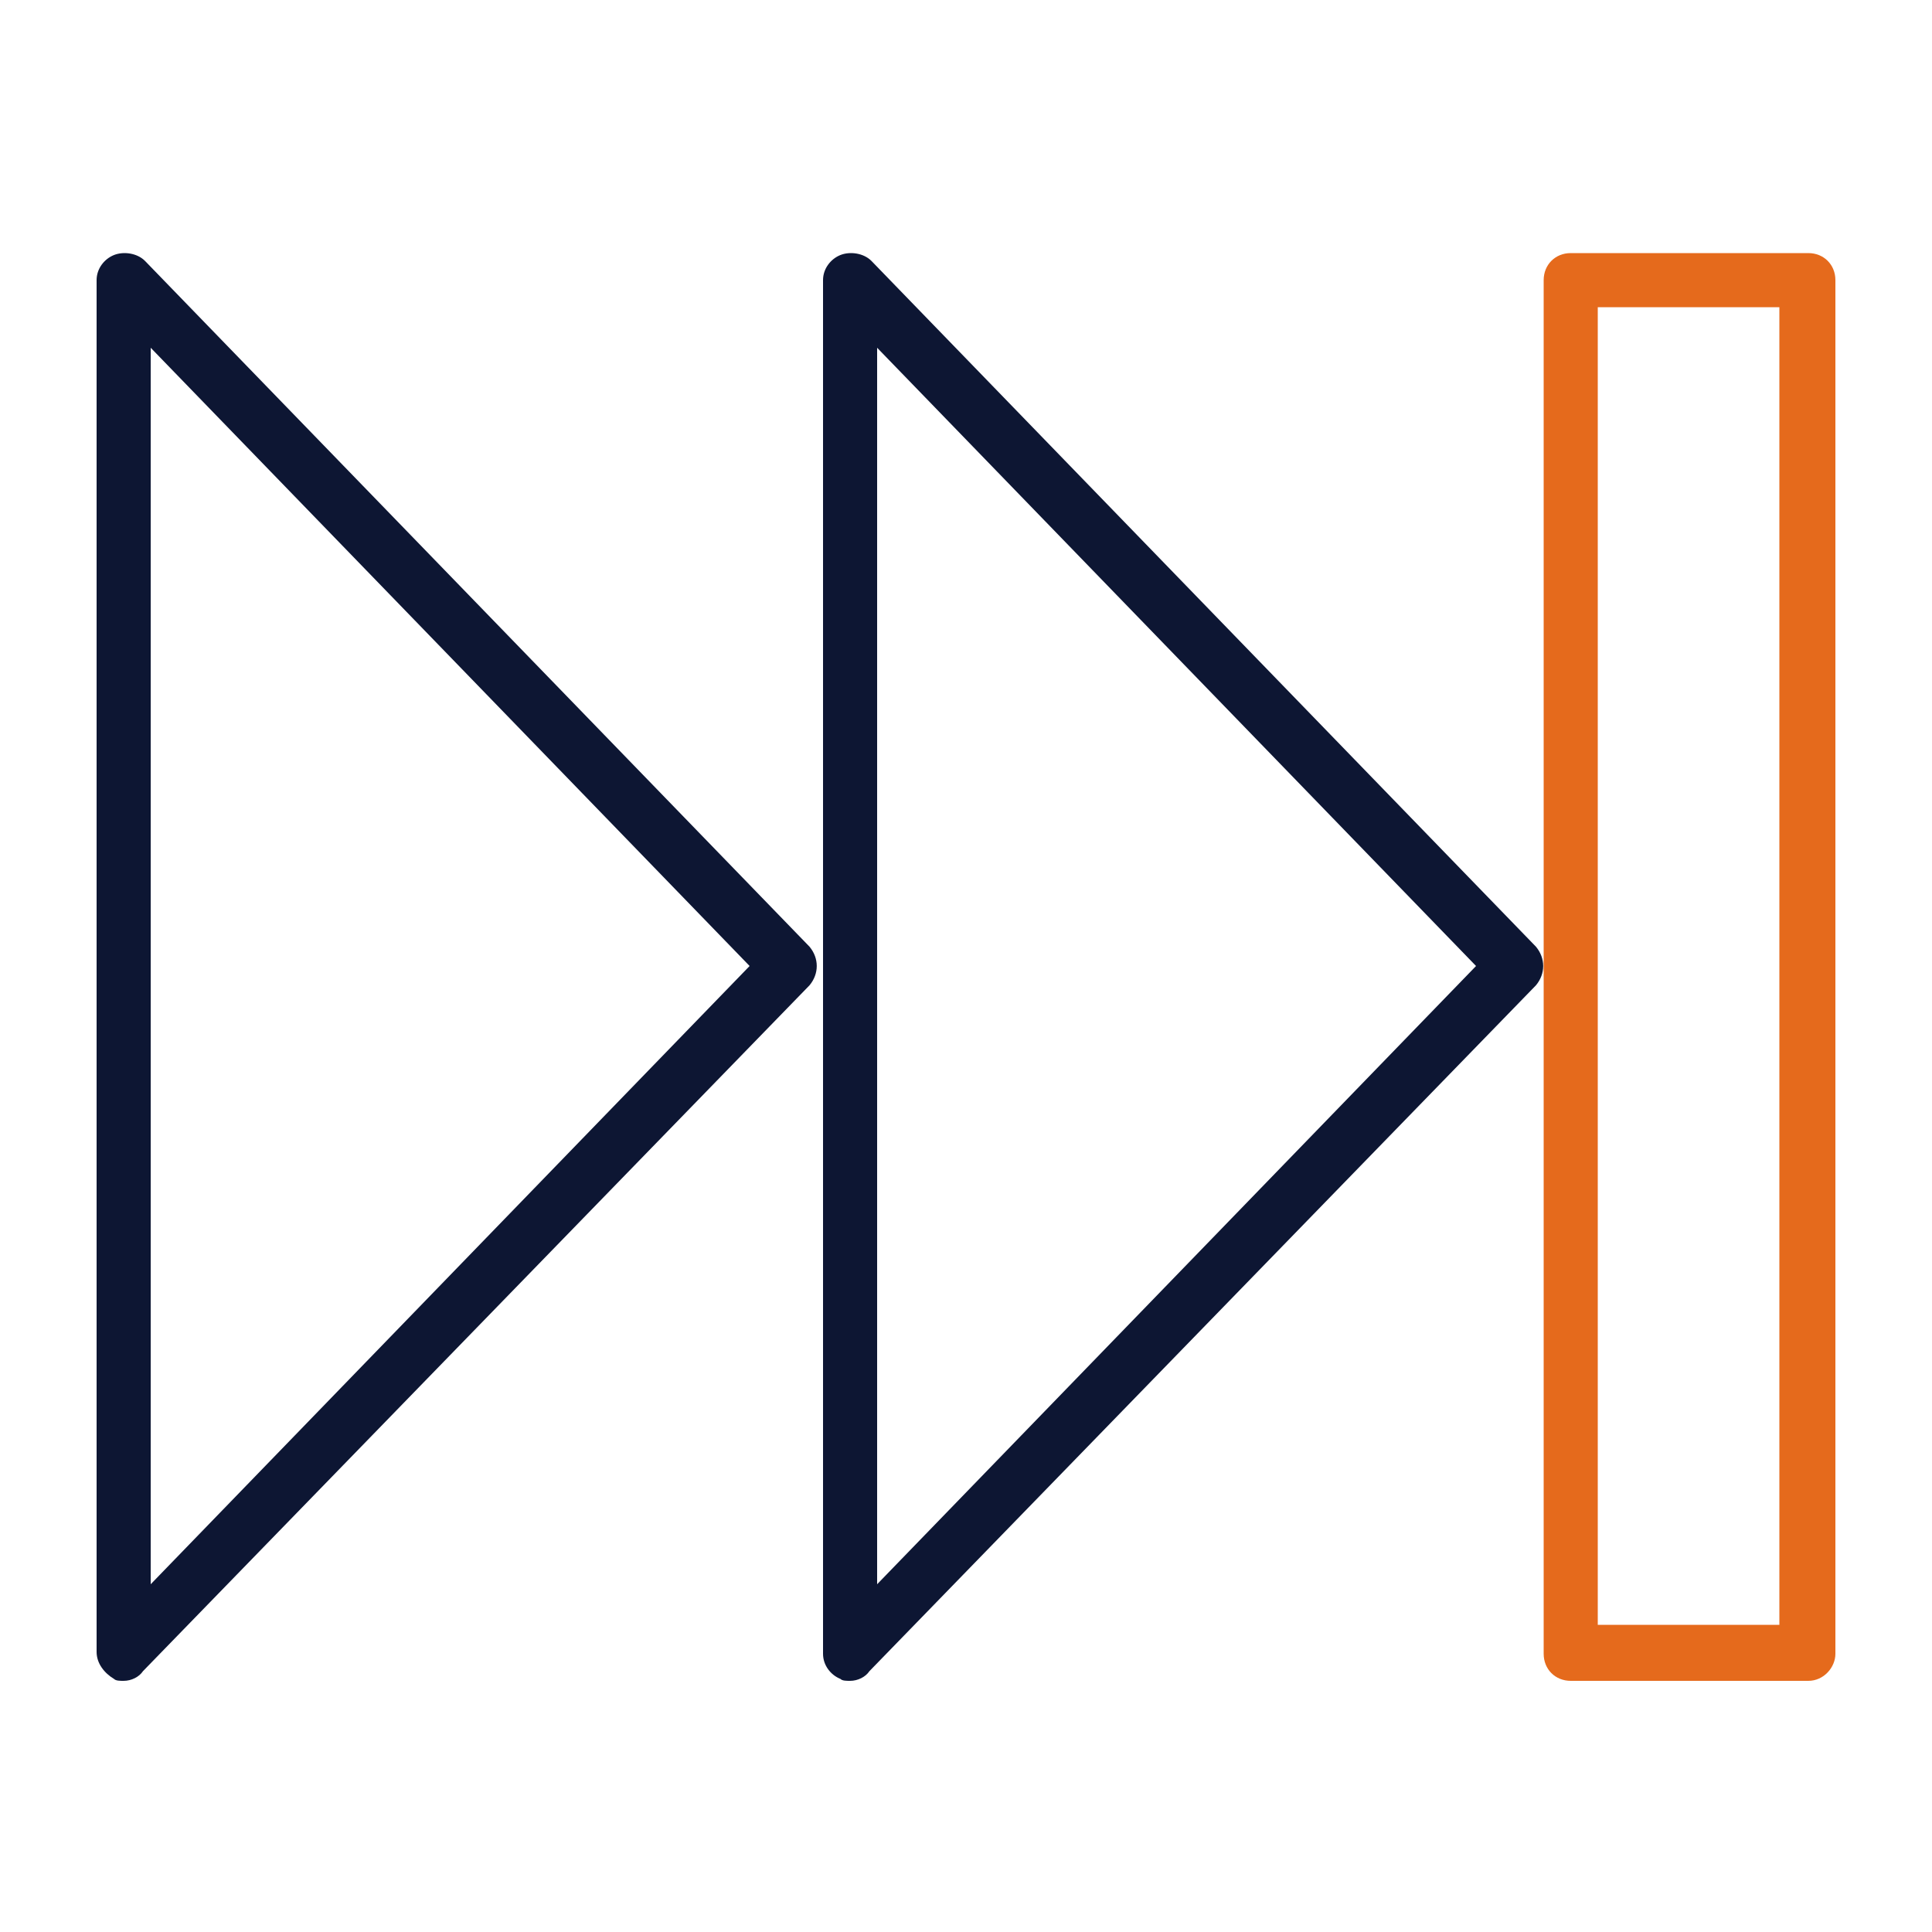
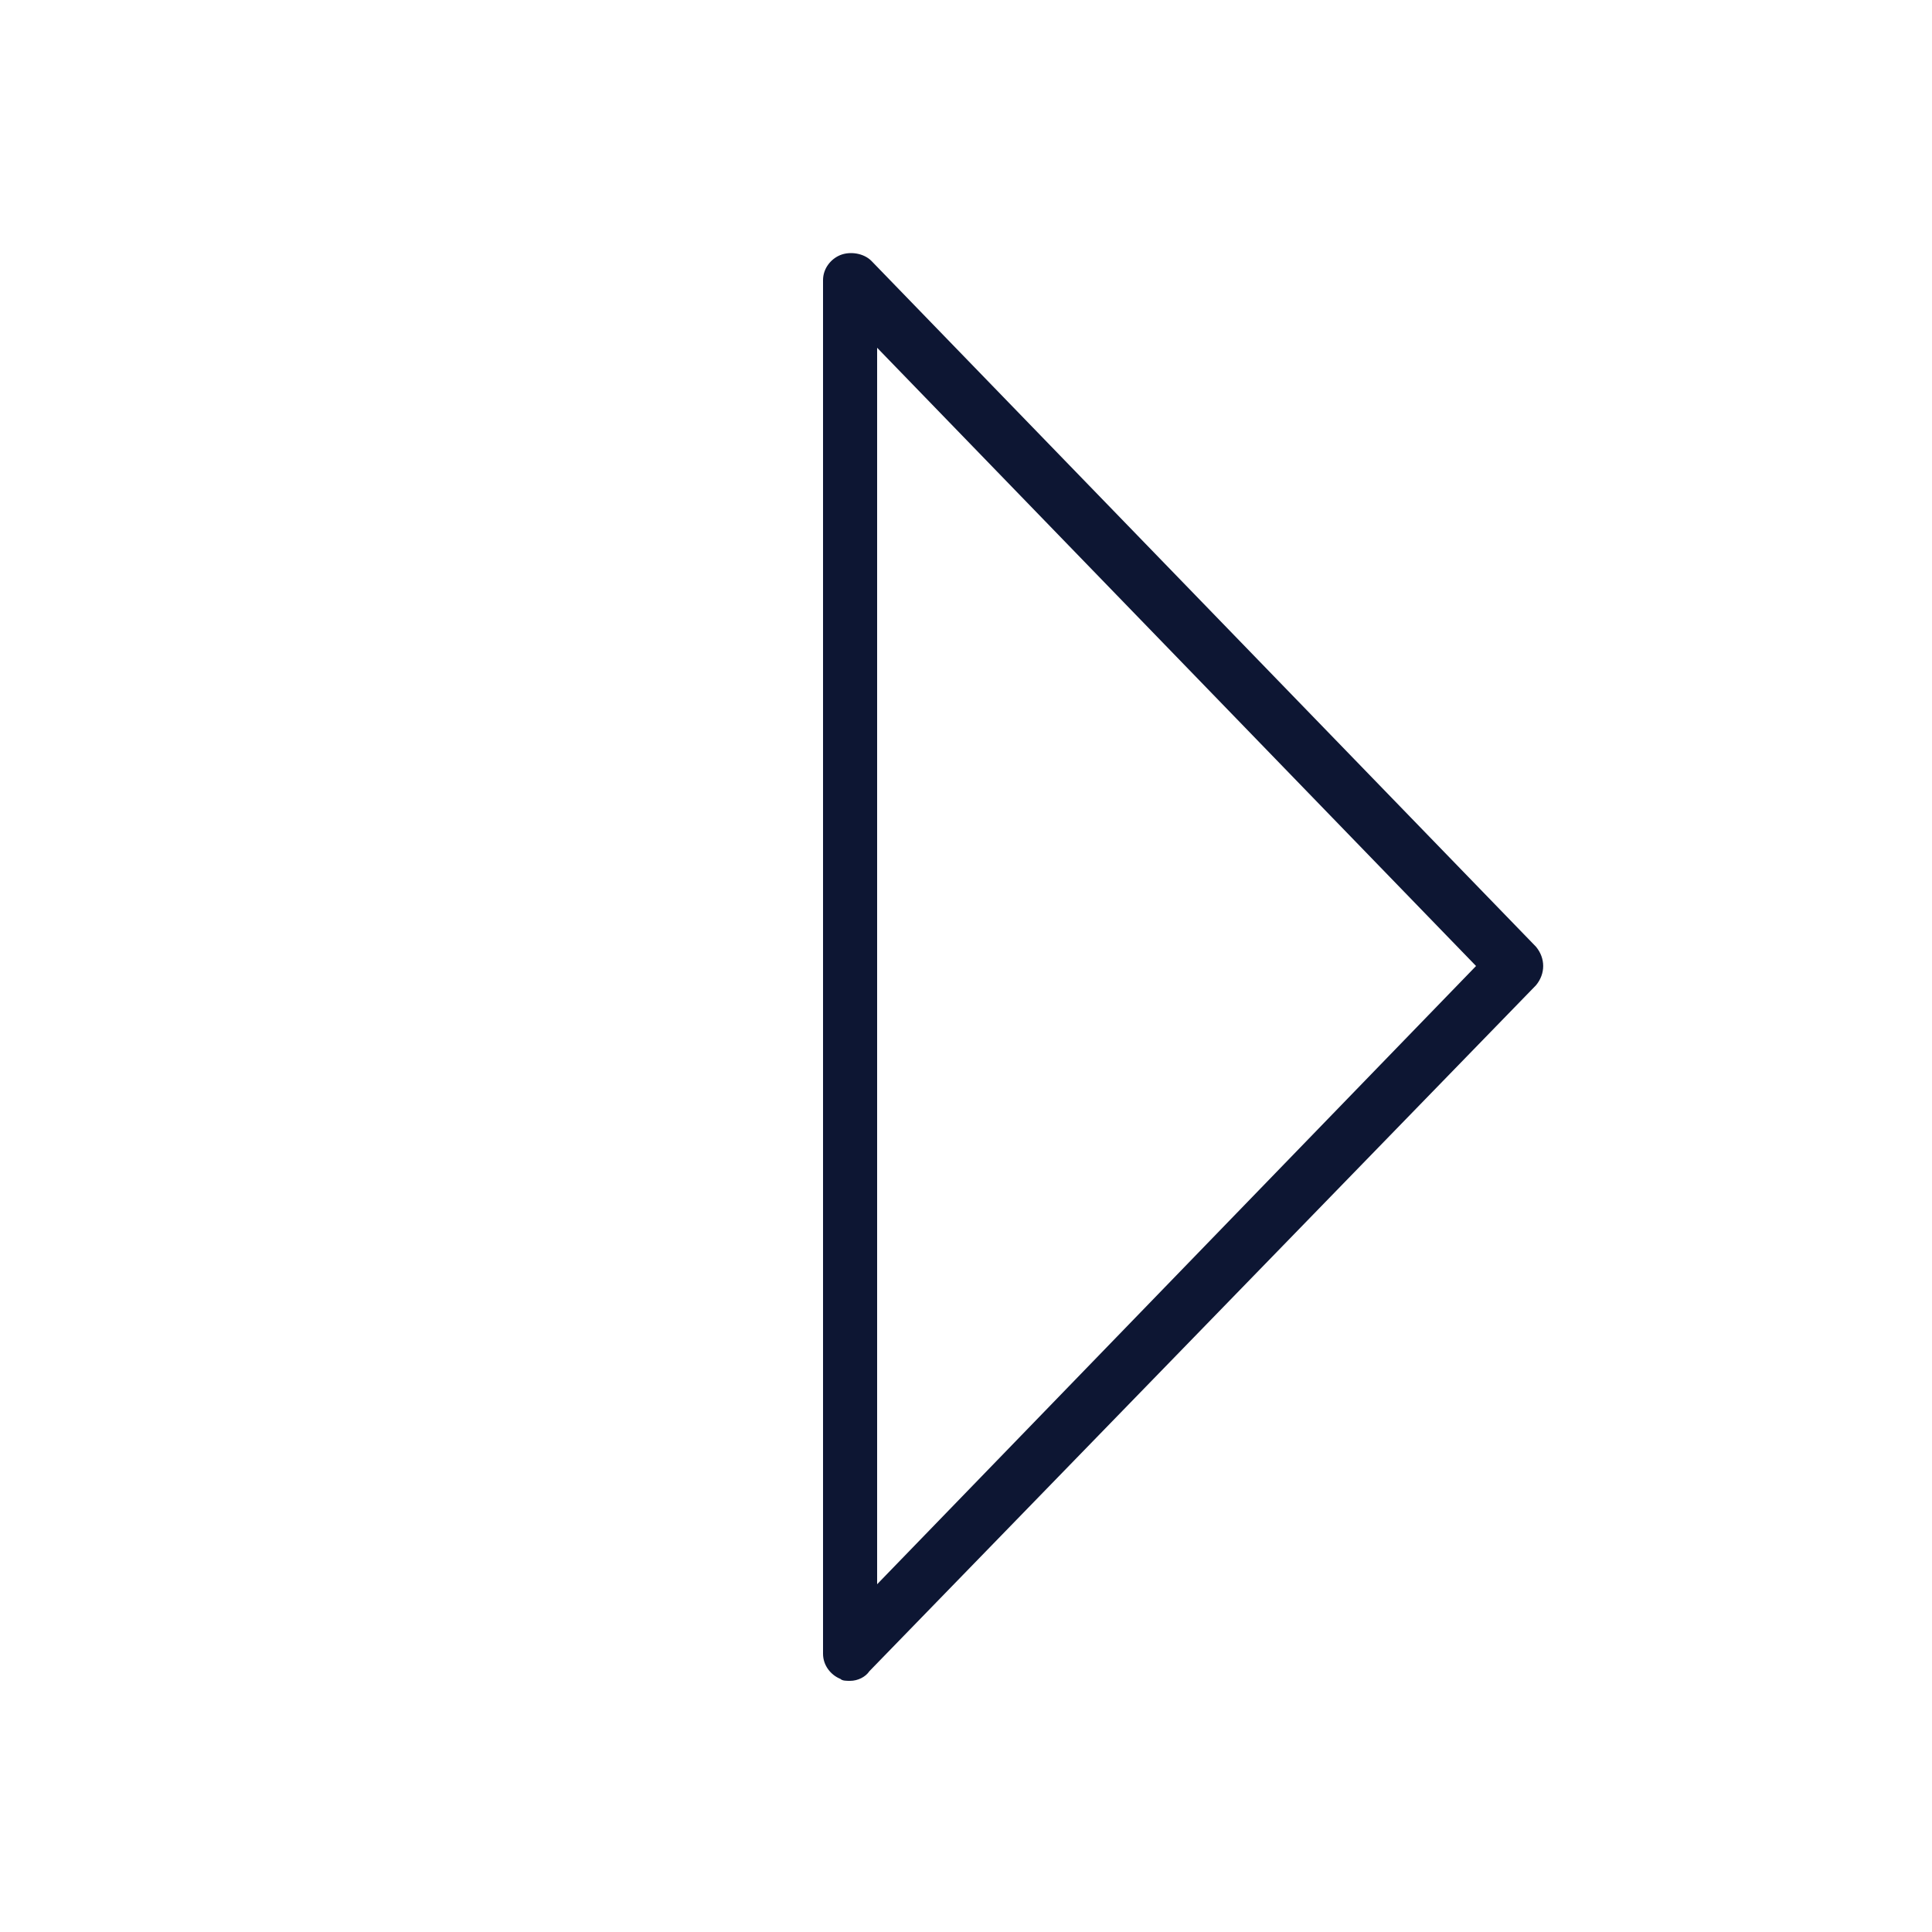
<svg xmlns="http://www.w3.org/2000/svg" version="1.1" id="icon" x="0px" y="0px" viewBox="0 0 100 100" style="enable-background:new 0 0 100 100;" xml:space="preserve">
  <style type="text/css">
	.st0{fill:#0D1633;}
	.st1{fill:#E56A1C;}
</style>
  <g>
-     <path class="st0" d="M6.4,87c-0.2,0-0.4,0-0.5-0.1C5.4,86.6,5,86.1,5,85.5V14.5c0-0.6,0.4-1.1,0.9-1.3c0.5-0.2,1.2-0.1,1.6,0.3   L41.9,49c0.5,0.6,0.5,1.4,0,2L7.4,86.5C7.2,86.8,6.8,87,6.4,87z M7.8,18v64l31-32L7.8,18z" />
    <path class="st0" d="M44,87c-0.2,0-0.4,0-0.5-0.1c-0.5-0.2-0.9-0.7-0.9-1.3V14.5c0-0.6,0.4-1.1,0.9-1.3c0.5-0.2,1.2-0.1,1.6,0.3   L79.5,49c0.5,0.6,0.5,1.4,0,2L45,86.5C44.8,86.8,44.4,87,44,87z M45.4,18v64l31-32L45.4,18z" />
-     <path class="st1" d="M93.6,87H81.3c-0.8,0-1.4-0.6-1.4-1.4V14.5c0-0.8,0.6-1.4,1.4-1.4h12.3c0.8,0,1.4,0.6,1.4,1.4v71.1   C95,86.3,94.4,87,93.6,87z M82.7,84.1h9.4V15.9h-9.4V84.1z" />
  </g>
</svg>